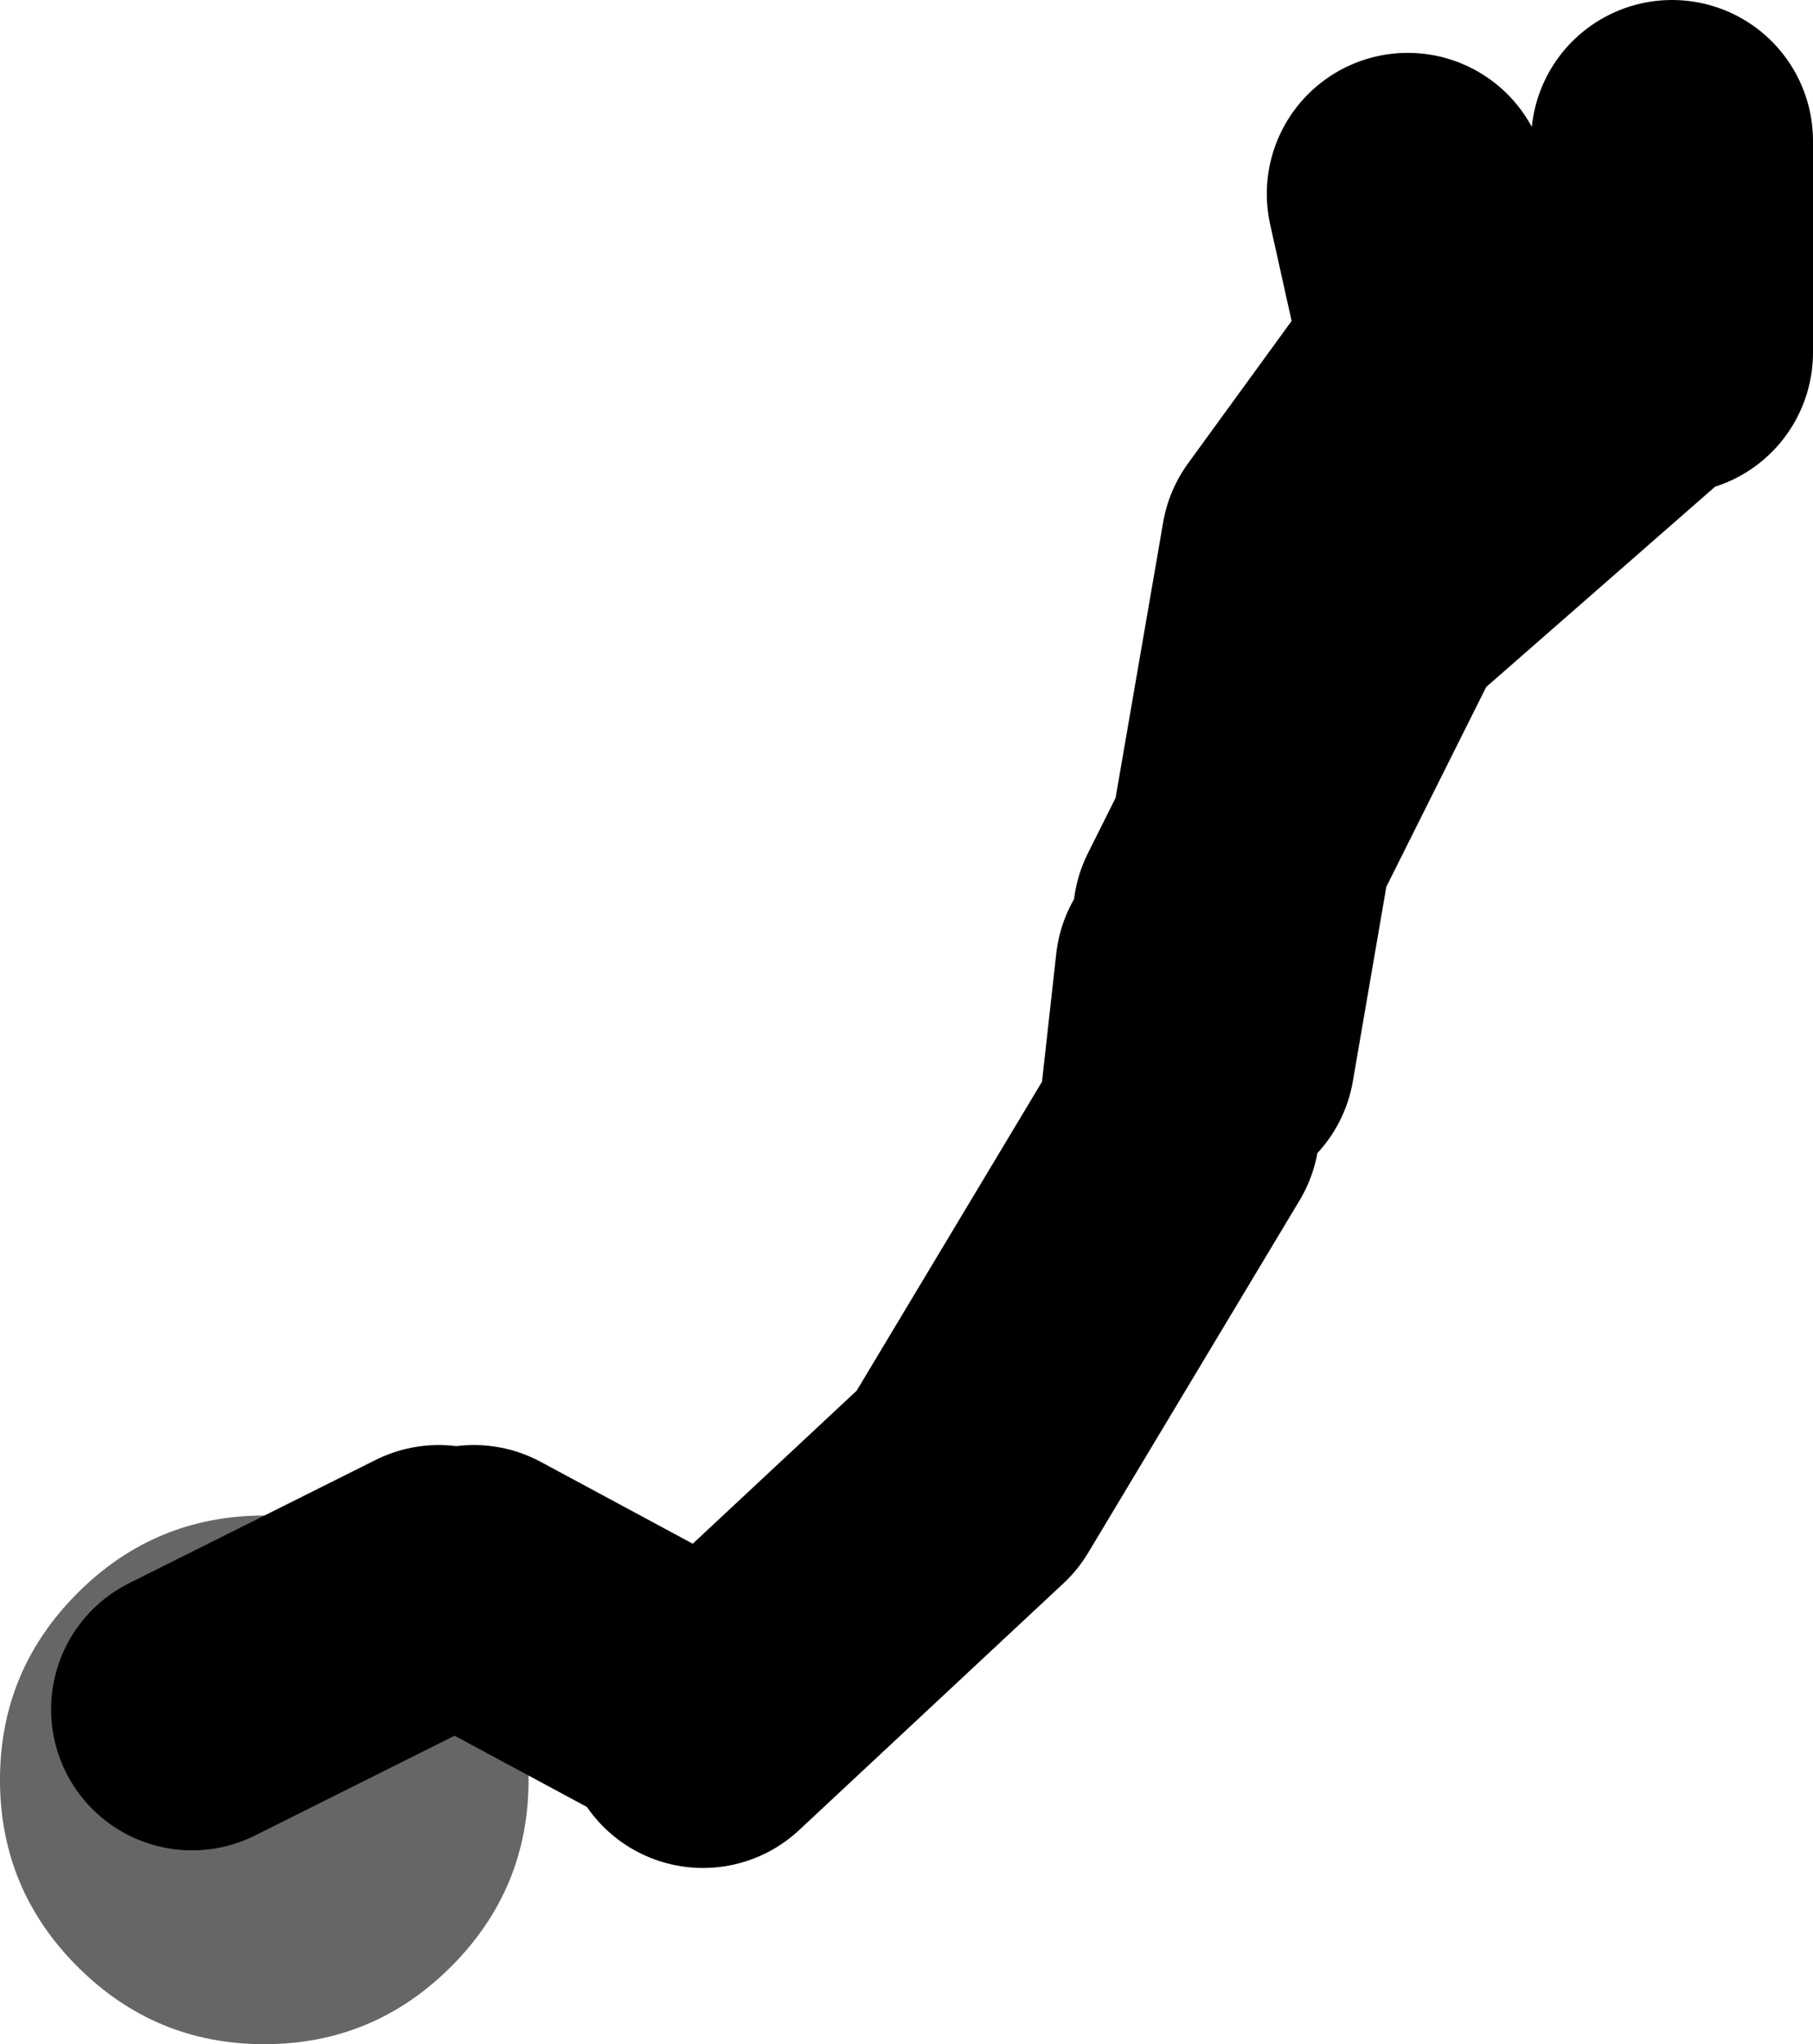
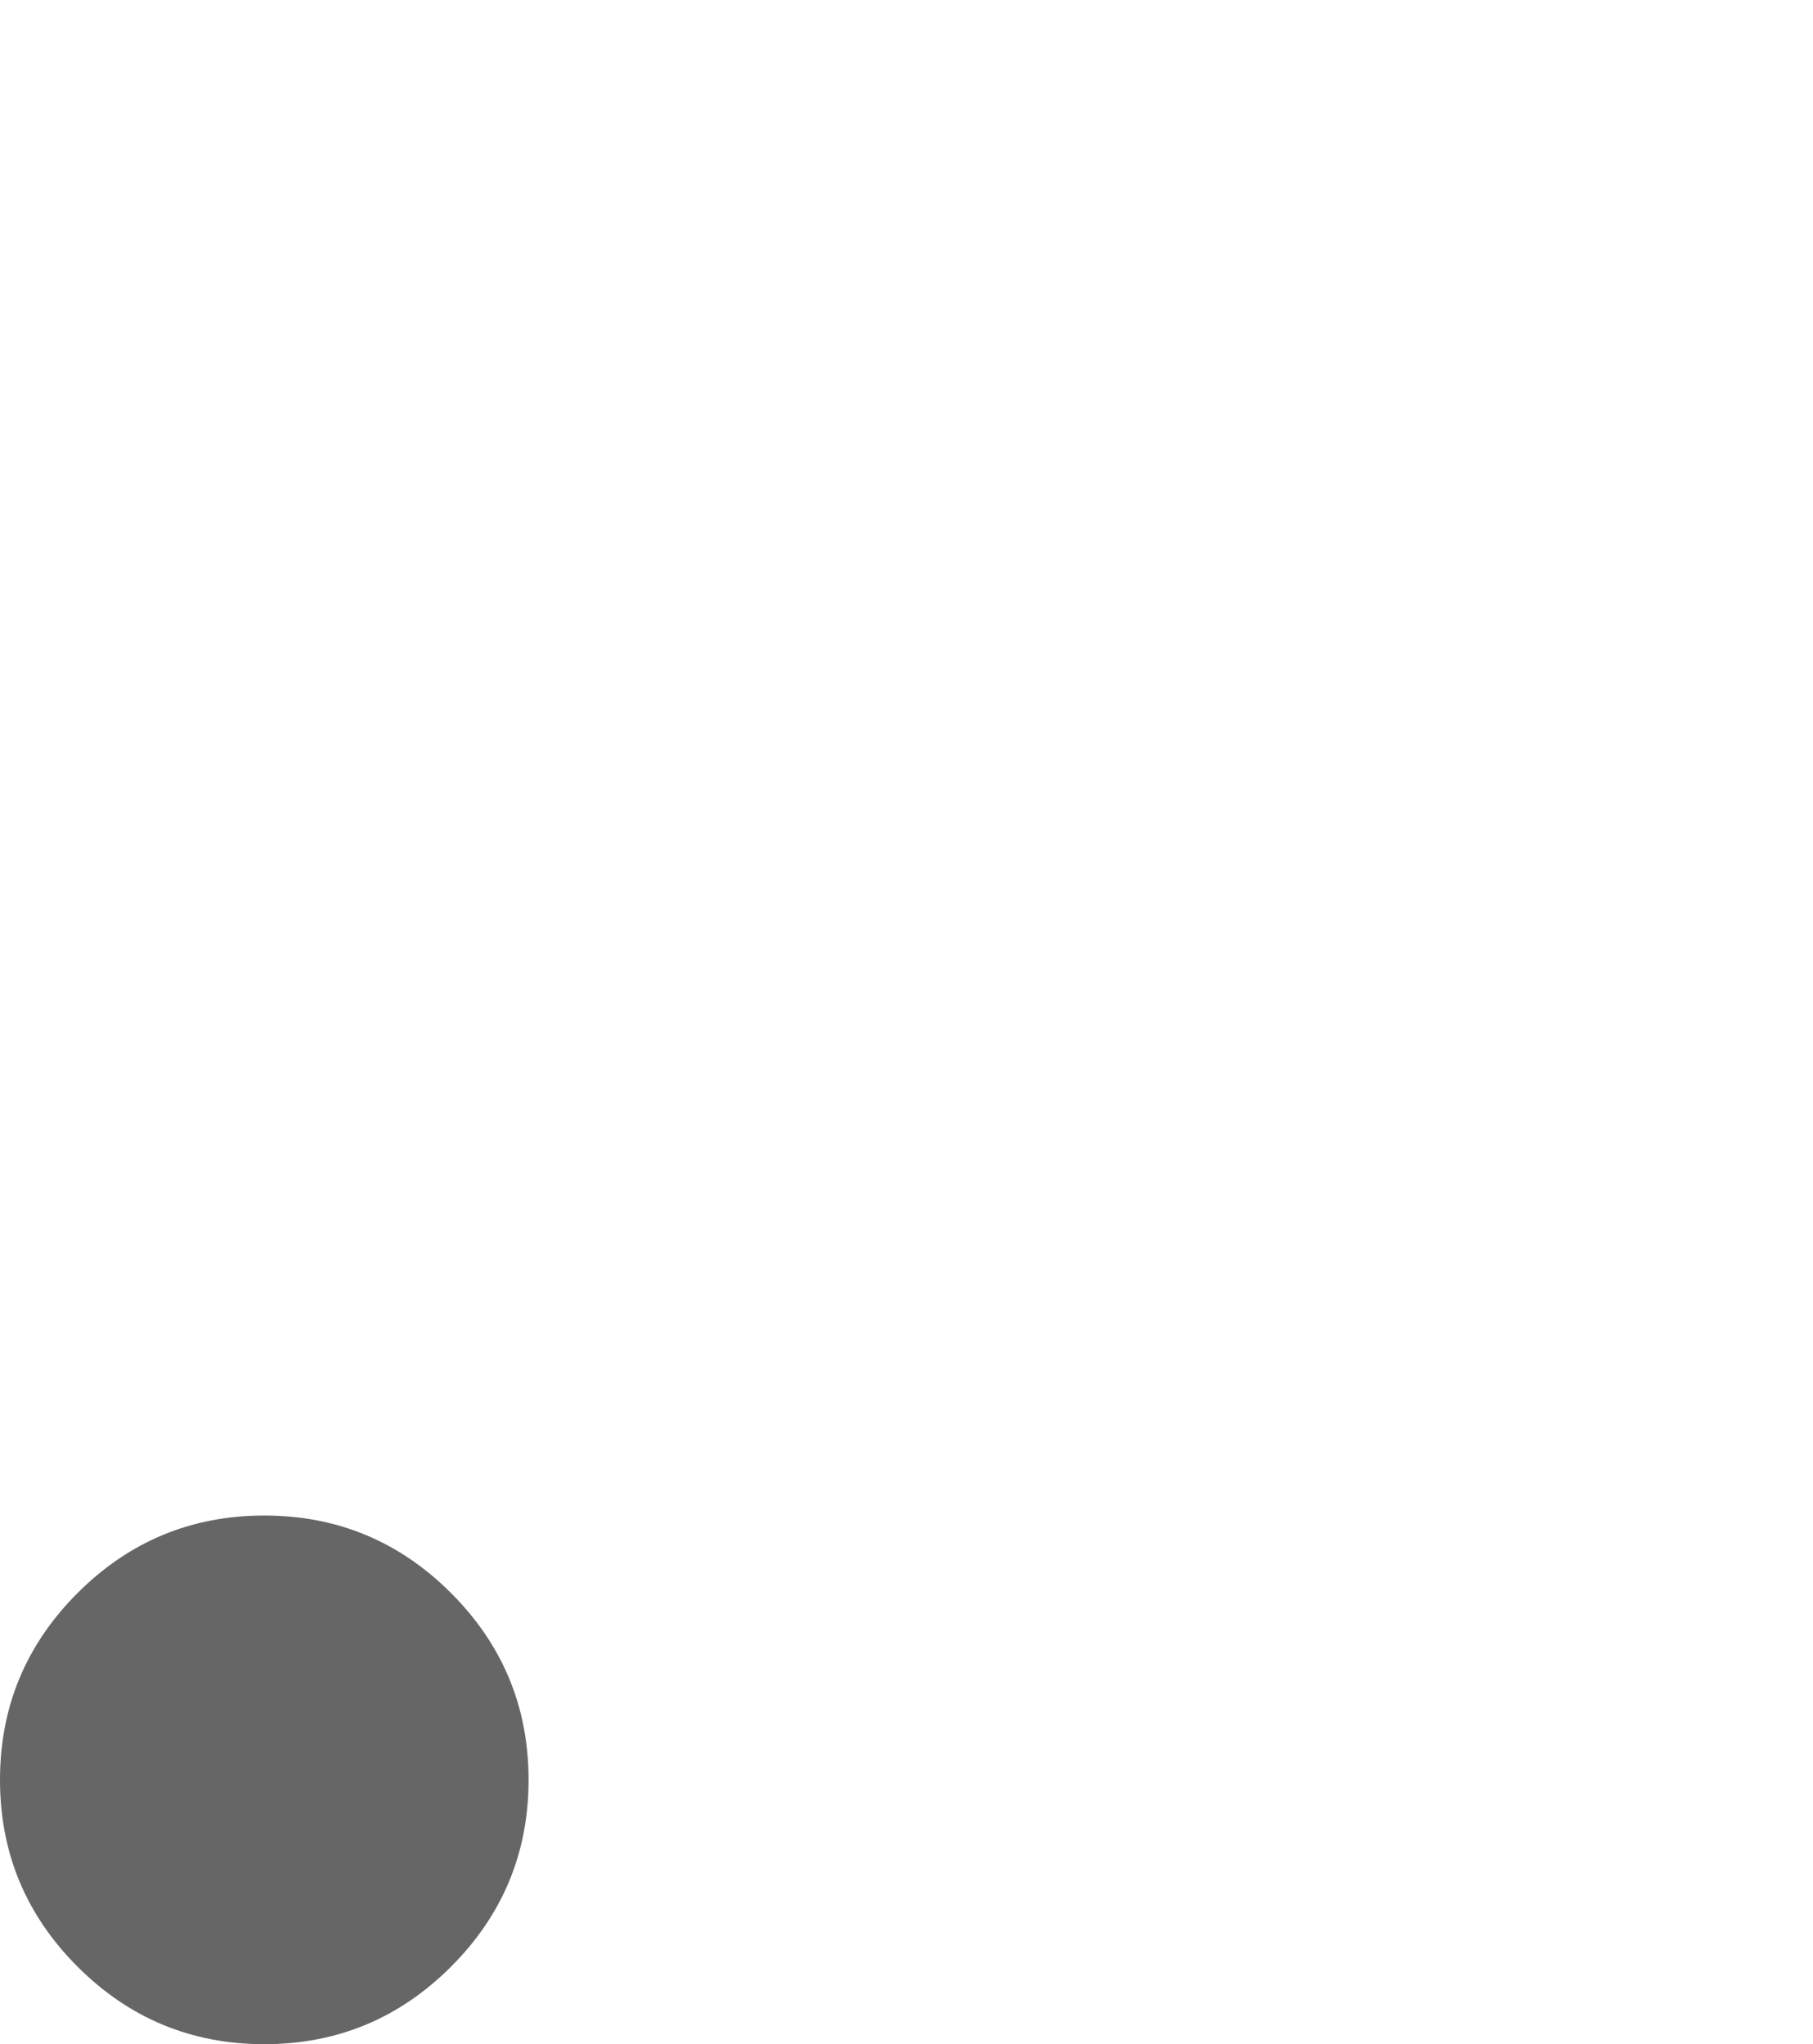
<svg xmlns="http://www.w3.org/2000/svg" height="58.0px" width="51.45px">
  <g transform="matrix(1.0, 0.0, 0.0, 1.0, 416.4, -188.5)">
    <path d="M-403.6 244.3 Q-405.8 246.5 -408.9 246.5 -412.0 246.5 -414.2 244.3 -416.4 242.1 -416.4 239.0 -416.4 235.9 -414.2 233.7 -412.0 231.5 -408.9 231.5 -405.8 231.5 -403.6 233.7 -401.4 235.9 -401.4 239.0 -401.4 242.1 -403.6 244.3" fill="#666666" fill-rule="evenodd" stroke="none" />
-     <path d="M-396.45 237.5 L-388.95 230.5 -382.95 220.5 -382.45 216.0 M-376.45 194.0 L-375.45 198.5 -379.45 204.0 -380.9 212.4 -377.45 205.5 -369.45 198.5 M-381.95 218.5 L-380.9 212.4 -381.95 214.5 M-396.45 237.0 L-402.95 233.5 M-403.95 233.5 L-410.95 237.0 M-368.95 198.5 L-368.95 192.5" fill="none" stroke="#000000" stroke-linecap="round" stroke-linejoin="round" stroke-width="8.0" />
  </g>
</svg>